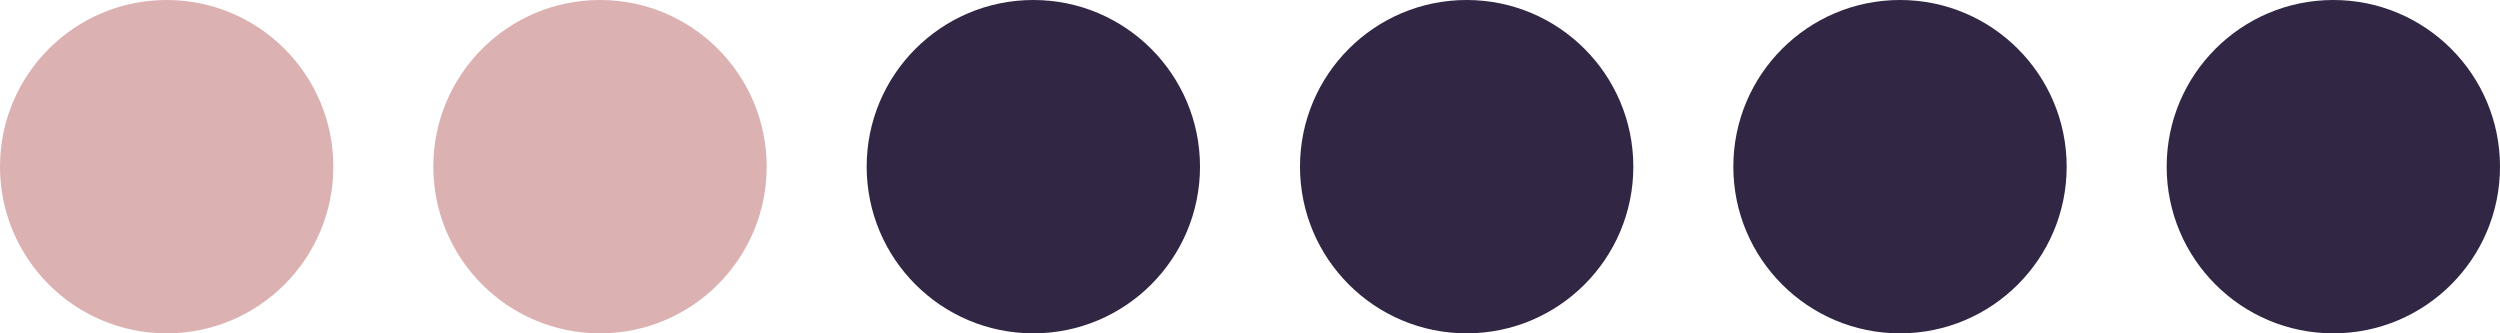
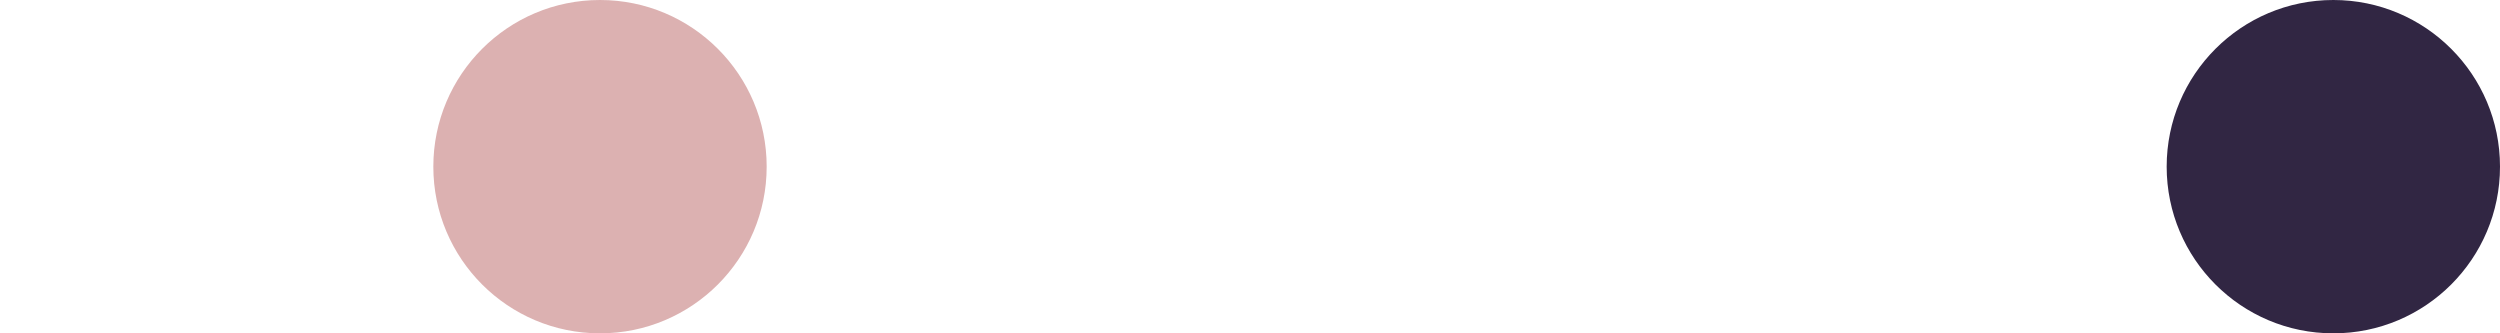
<svg xmlns="http://www.w3.org/2000/svg" width="300" height="40" viewBox="0 0 300 40" fill="none">
-   <circle cx="20" cy="20" r="20" fill="#DCB1B1" />
  <circle cx="72" cy="20" r="20" fill="#DCB1B1" />
-   <circle cx="124" cy="20" r="20" fill="#312643" />
-   <circle cx="176" cy="20" r="20" fill="#312643" />
-   <circle cx="228" cy="20" r="20" fill="#312643" />
  <circle cx="280" cy="20" r="20" fill="#312643" />
</svg>